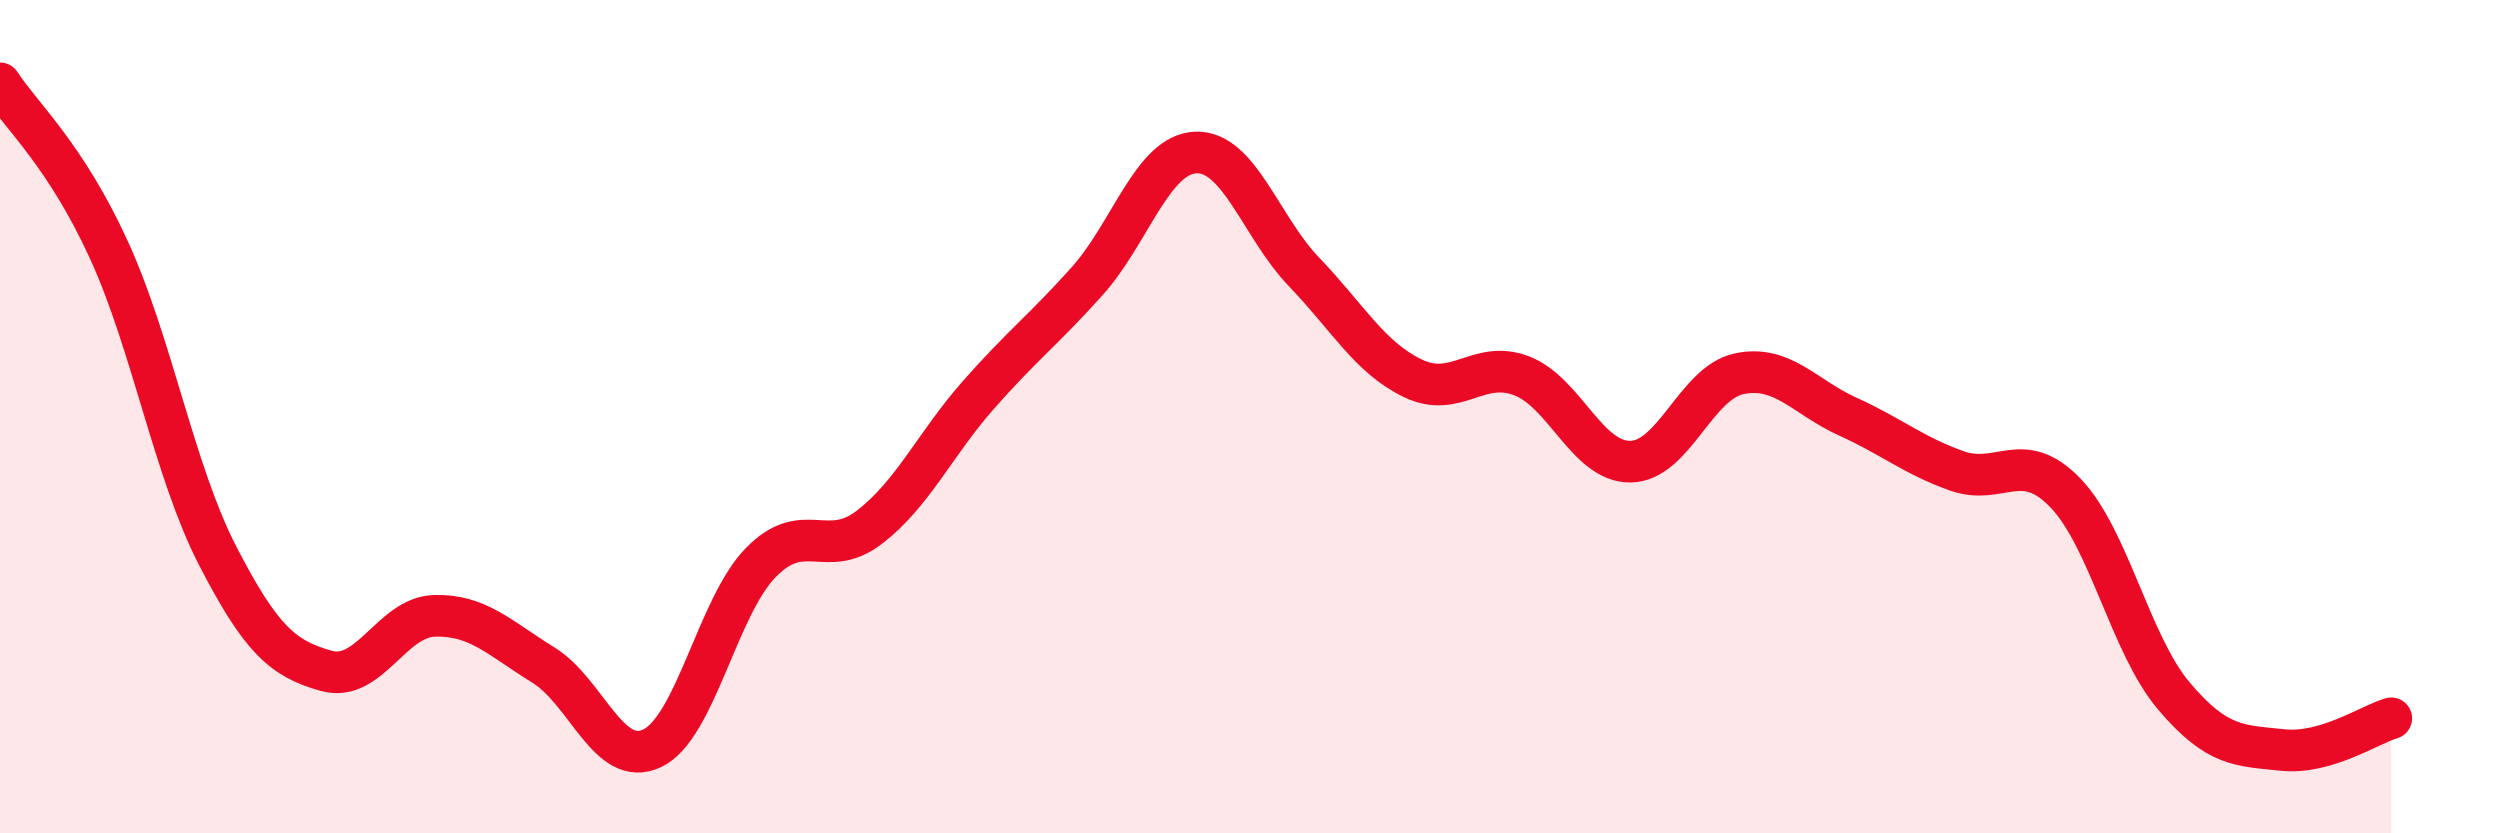
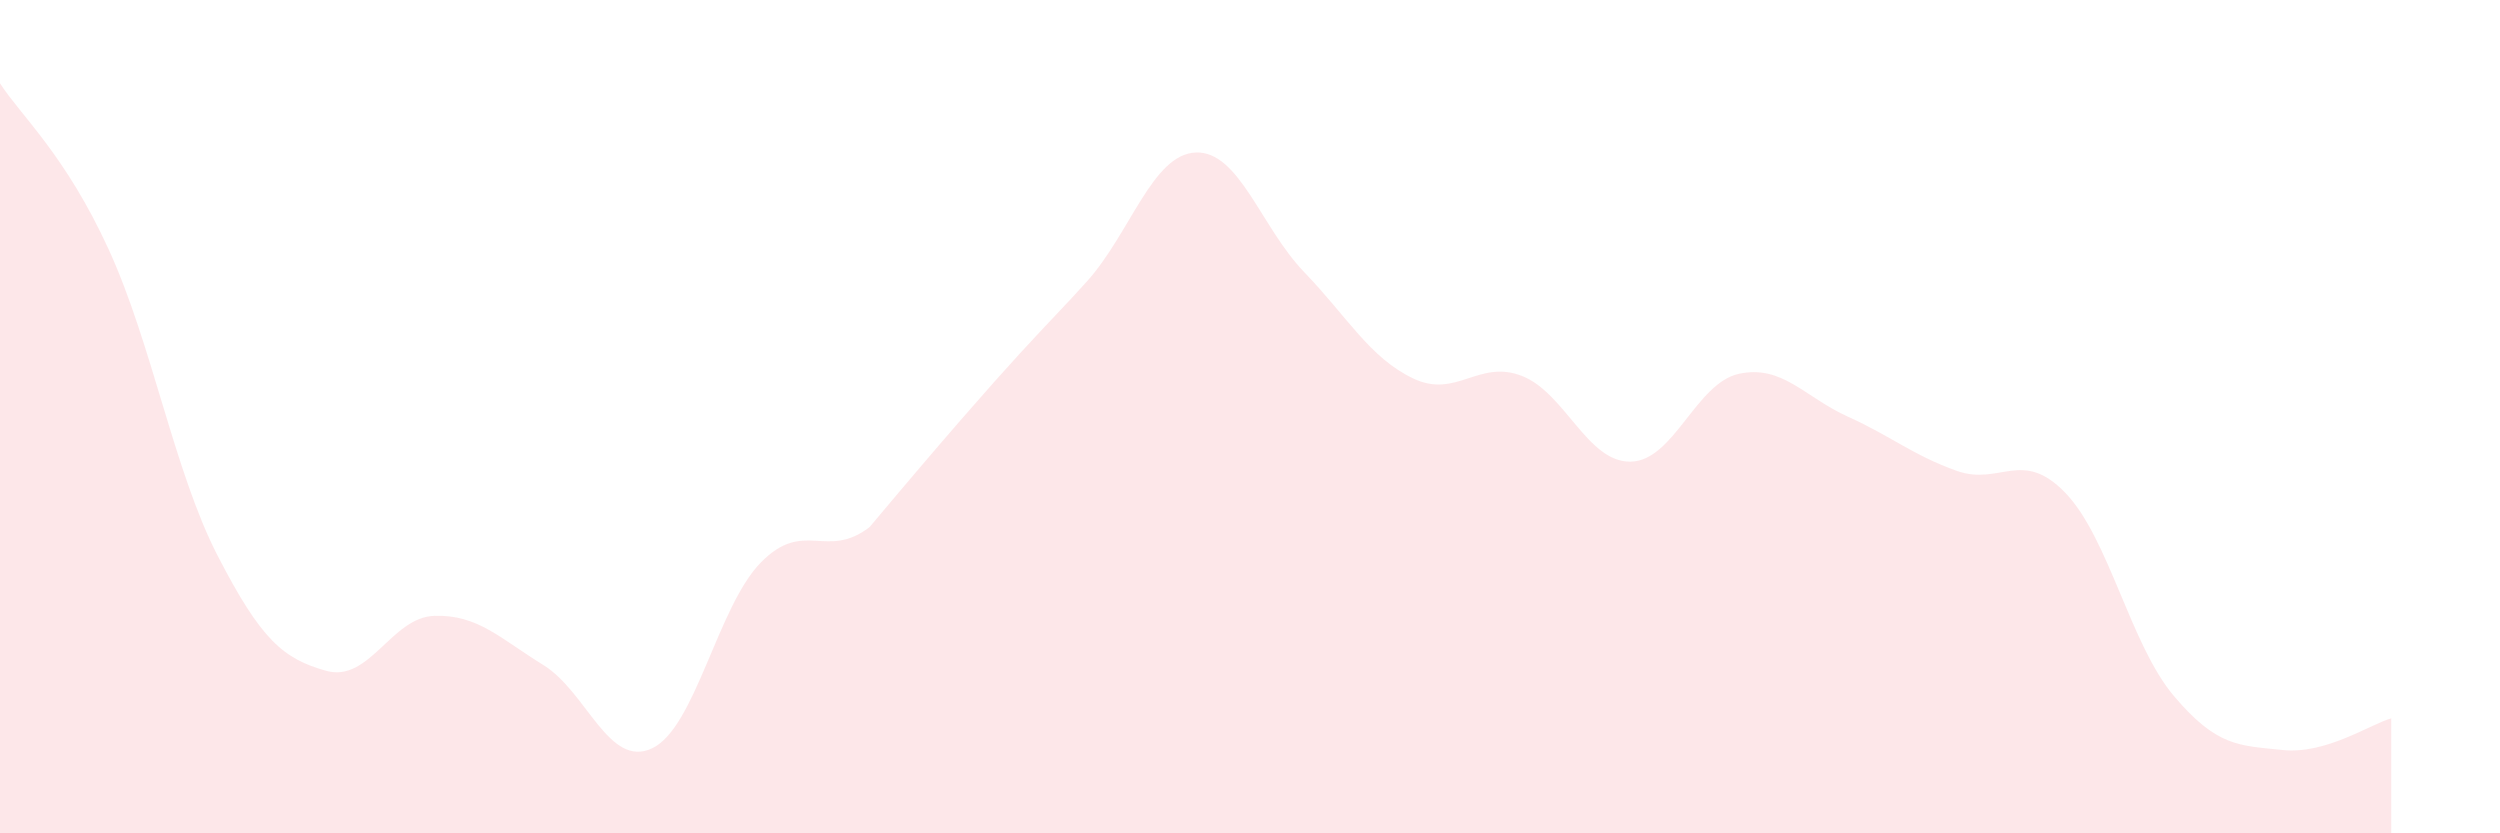
<svg xmlns="http://www.w3.org/2000/svg" width="60" height="20" viewBox="0 0 60 20">
-   <path d="M 0,2 C 0.52,2.8 1.57,3.72 2.61,5.99 C 3.65,8.26 4.18,11.31 5.22,13.33 C 6.26,15.35 6.79,15.81 7.83,16.1 C 8.87,16.39 9.39,14.81 10.43,14.78 C 11.47,14.75 12,15.32 13.04,15.96 C 14.08,16.6 14.61,18.45 15.65,17.96 C 16.69,17.47 17.22,14.56 18.26,13.5 C 19.3,12.44 19.83,13.45 20.87,12.65 C 21.91,11.85 22.44,10.66 23.48,9.48 C 24.52,8.3 25.05,7.91 26.09,6.75 C 27.13,5.59 27.66,3.7 28.7,3.66 C 29.74,3.62 30.26,5.45 31.3,6.53 C 32.34,7.61 32.87,8.58 33.91,9.08 C 34.95,9.58 35.48,8.62 36.52,9.02 C 37.56,9.42 38.09,11.09 39.13,11.08 C 40.17,11.07 40.7,9.19 41.74,8.97 C 42.78,8.75 43.31,9.53 44.35,10 C 45.39,10.47 45.92,10.93 46.96,11.3 C 48,11.67 48.53,10.75 49.57,11.83 C 50.61,12.91 51.13,15.47 52.17,16.7 C 53.21,17.93 53.74,17.89 54.78,18 C 55.82,18.11 56.87,17.39 57.39,17.24L57.39 20L0 20Z" fill="#EB0A25" opacity="0.1" stroke-linecap="round" stroke-linejoin="round" />
-   <path d="M 0,2 C 0.52,2.8 1.57,3.72 2.61,5.99 C 3.65,8.26 4.18,11.31 5.22,13.33 C 6.26,15.35 6.79,15.81 7.83,16.1 C 8.87,16.39 9.39,14.81 10.43,14.78 C 11.47,14.75 12,15.32 13.04,15.96 C 14.08,16.6 14.61,18.45 15.65,17.96 C 16.69,17.47 17.22,14.56 18.26,13.5 C 19.3,12.44 19.83,13.45 20.87,12.65 C 21.91,11.85 22.44,10.66 23.48,9.48 C 24.52,8.3 25.05,7.91 26.09,6.75 C 27.13,5.59 27.66,3.7 28.7,3.66 C 29.74,3.62 30.26,5.45 31.3,6.53 C 32.34,7.61 32.87,8.58 33.91,9.08 C 34.95,9.58 35.48,8.62 36.52,9.02 C 37.56,9.42 38.09,11.09 39.13,11.08 C 40.17,11.07 40.7,9.19 41.74,8.97 C 42.78,8.75 43.31,9.53 44.35,10 C 45.39,10.47 45.92,10.93 46.96,11.3 C 48,11.67 48.53,10.75 49.57,11.83 C 50.61,12.91 51.13,15.47 52.17,16.7 C 53.21,17.93 53.74,17.89 54.78,18 C 55.82,18.11 56.87,17.39 57.39,17.24" stroke="#EB0A25" stroke-width="1" fill="none" stroke-linecap="round" stroke-linejoin="round" />
+   <path d="M 0,2 C 0.52,2.8 1.57,3.72 2.61,5.99 C 3.65,8.26 4.18,11.31 5.22,13.33 C 6.26,15.35 6.79,15.81 7.83,16.1 C 8.87,16.39 9.39,14.81 10.43,14.78 C 11.47,14.75 12,15.32 13.04,15.96 C 14.08,16.6 14.61,18.45 15.65,17.96 C 16.69,17.47 17.22,14.56 18.26,13.5 C 19.3,12.44 19.83,13.45 20.87,12.65 C 24.52,8.3 25.05,7.91 26.09,6.75 C 27.13,5.59 27.66,3.7 28.7,3.66 C 29.74,3.62 30.26,5.45 31.3,6.53 C 32.34,7.61 32.87,8.58 33.91,9.08 C 34.95,9.58 35.48,8.62 36.52,9.02 C 37.56,9.42 38.09,11.09 39.13,11.08 C 40.17,11.07 40.7,9.19 41.74,8.97 C 42.78,8.75 43.31,9.53 44.35,10 C 45.39,10.47 45.92,10.93 46.96,11.3 C 48,11.67 48.53,10.75 49.57,11.83 C 50.61,12.91 51.13,15.47 52.17,16.7 C 53.21,17.93 53.74,17.89 54.78,18 C 55.82,18.11 56.87,17.39 57.39,17.24L57.39 20L0 20Z" fill="#EB0A25" opacity="0.1" stroke-linecap="round" stroke-linejoin="round" />
</svg>